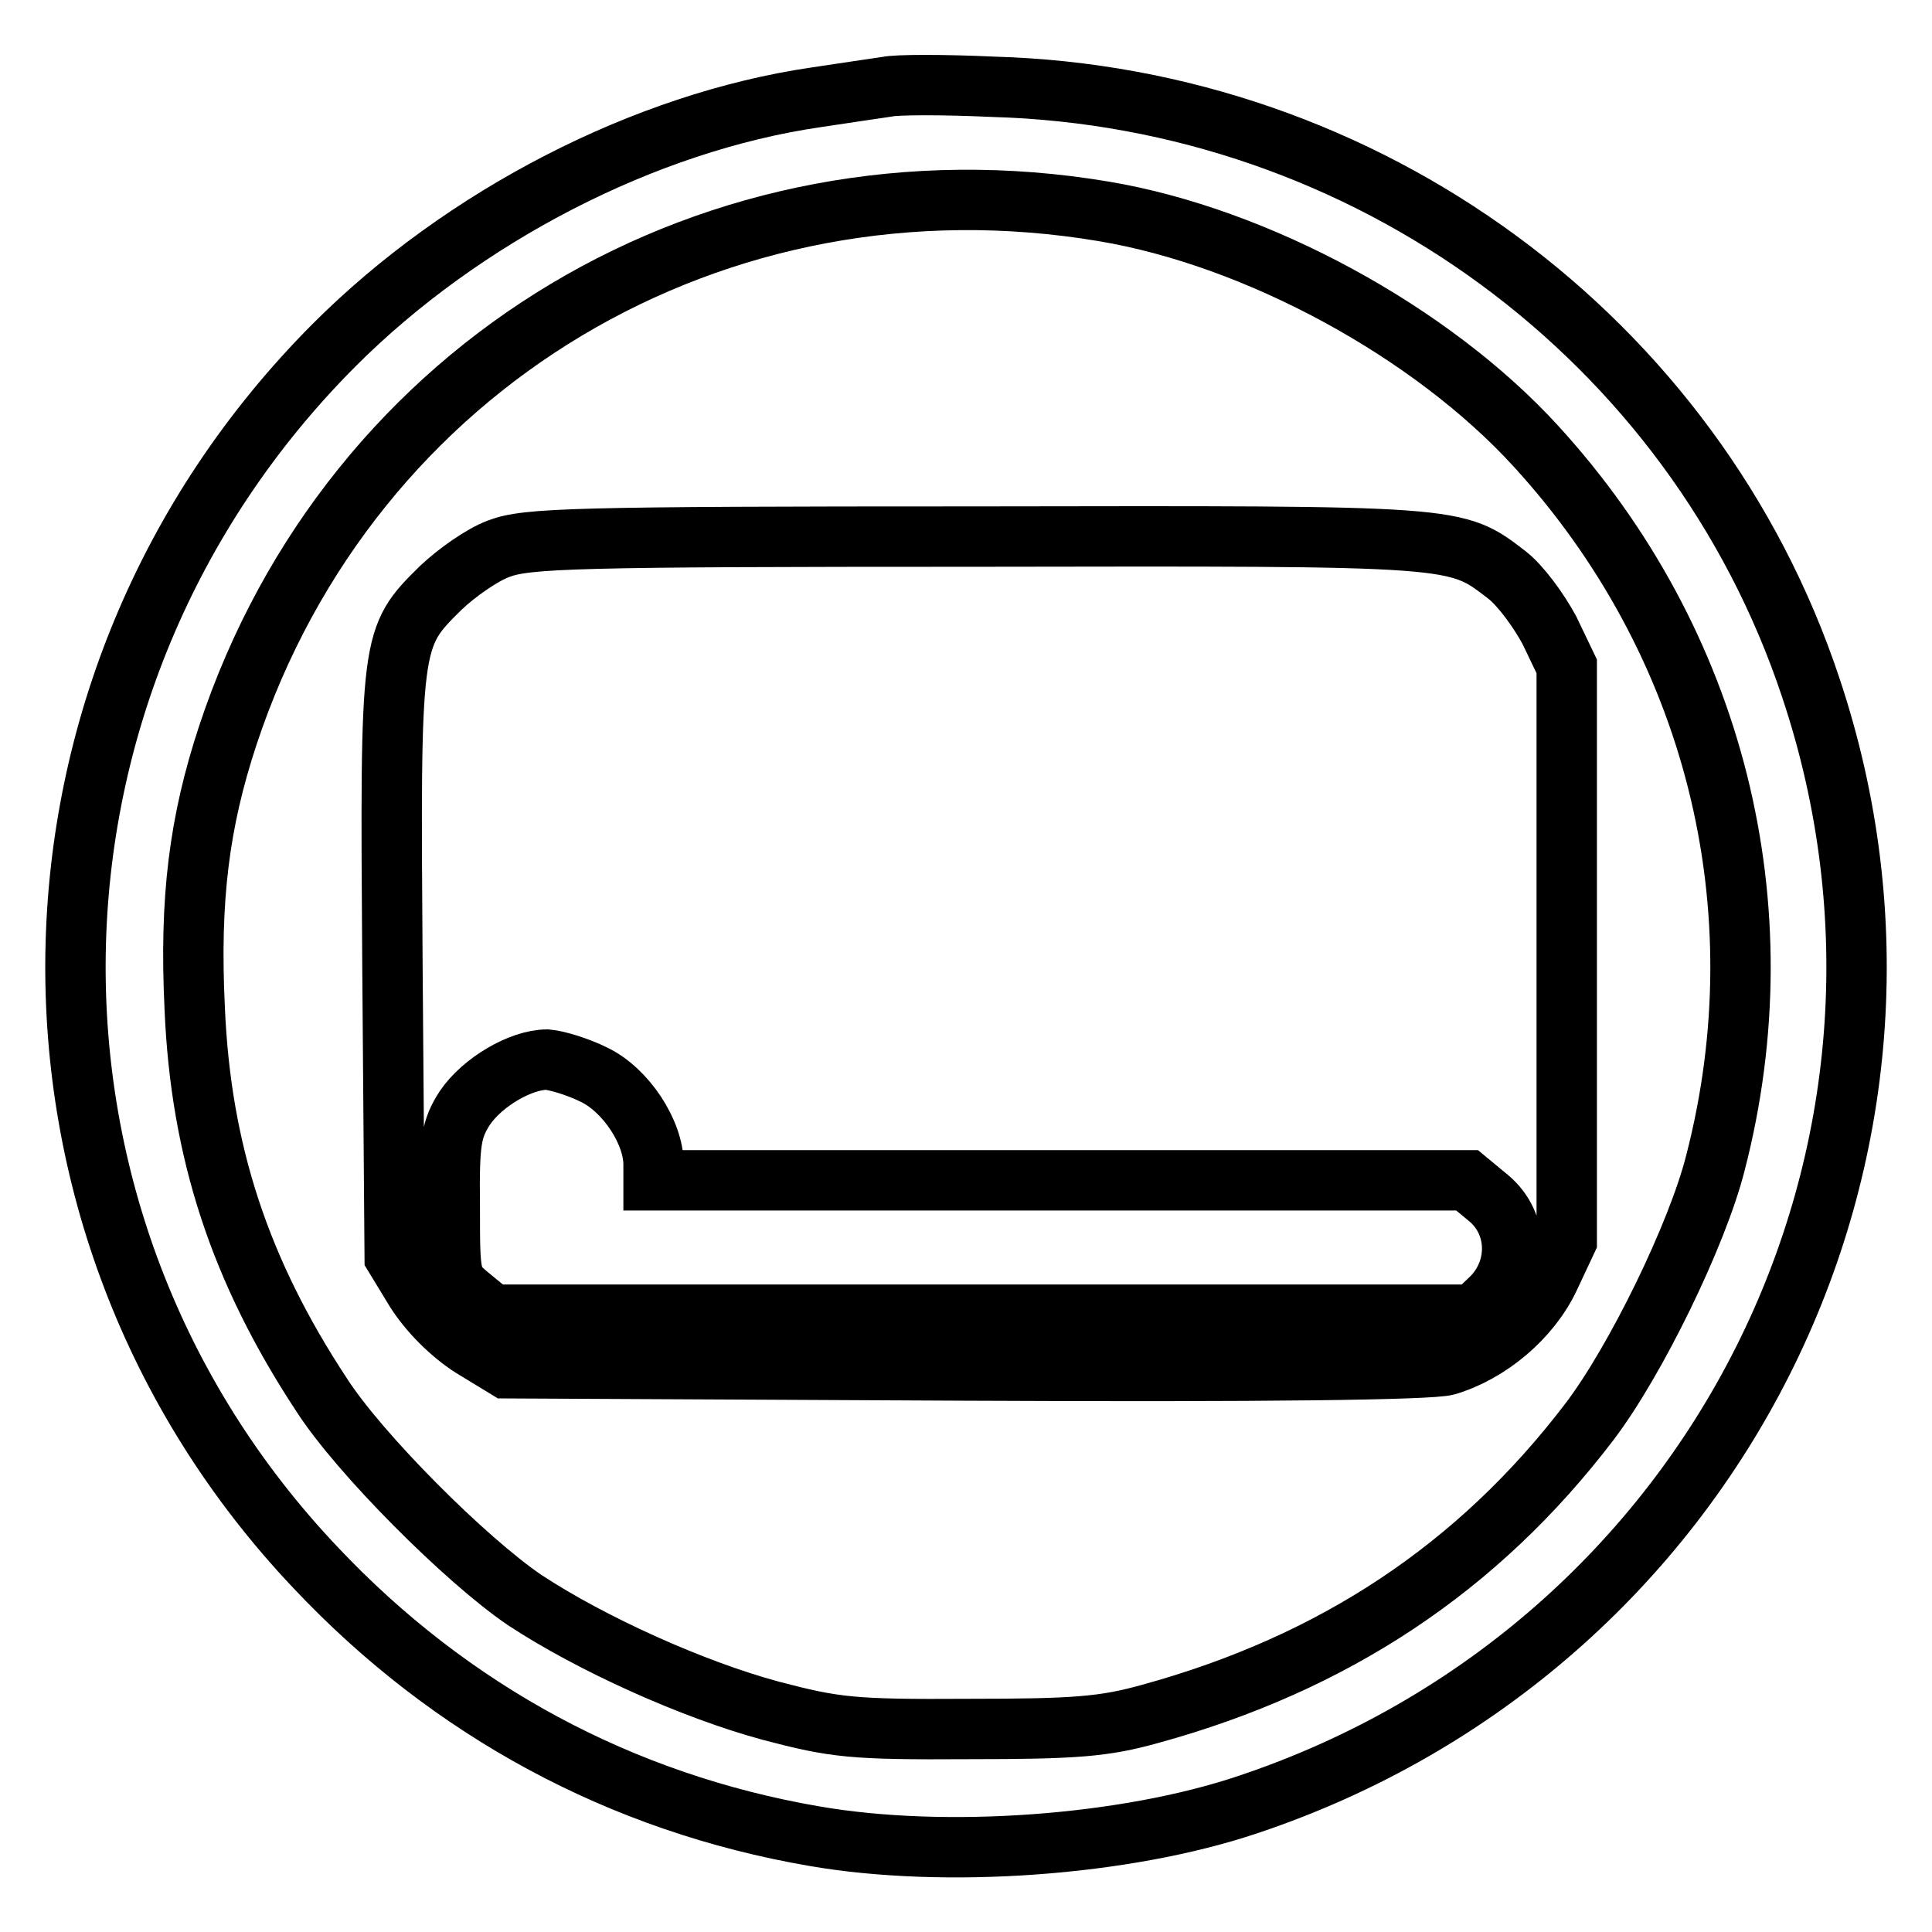
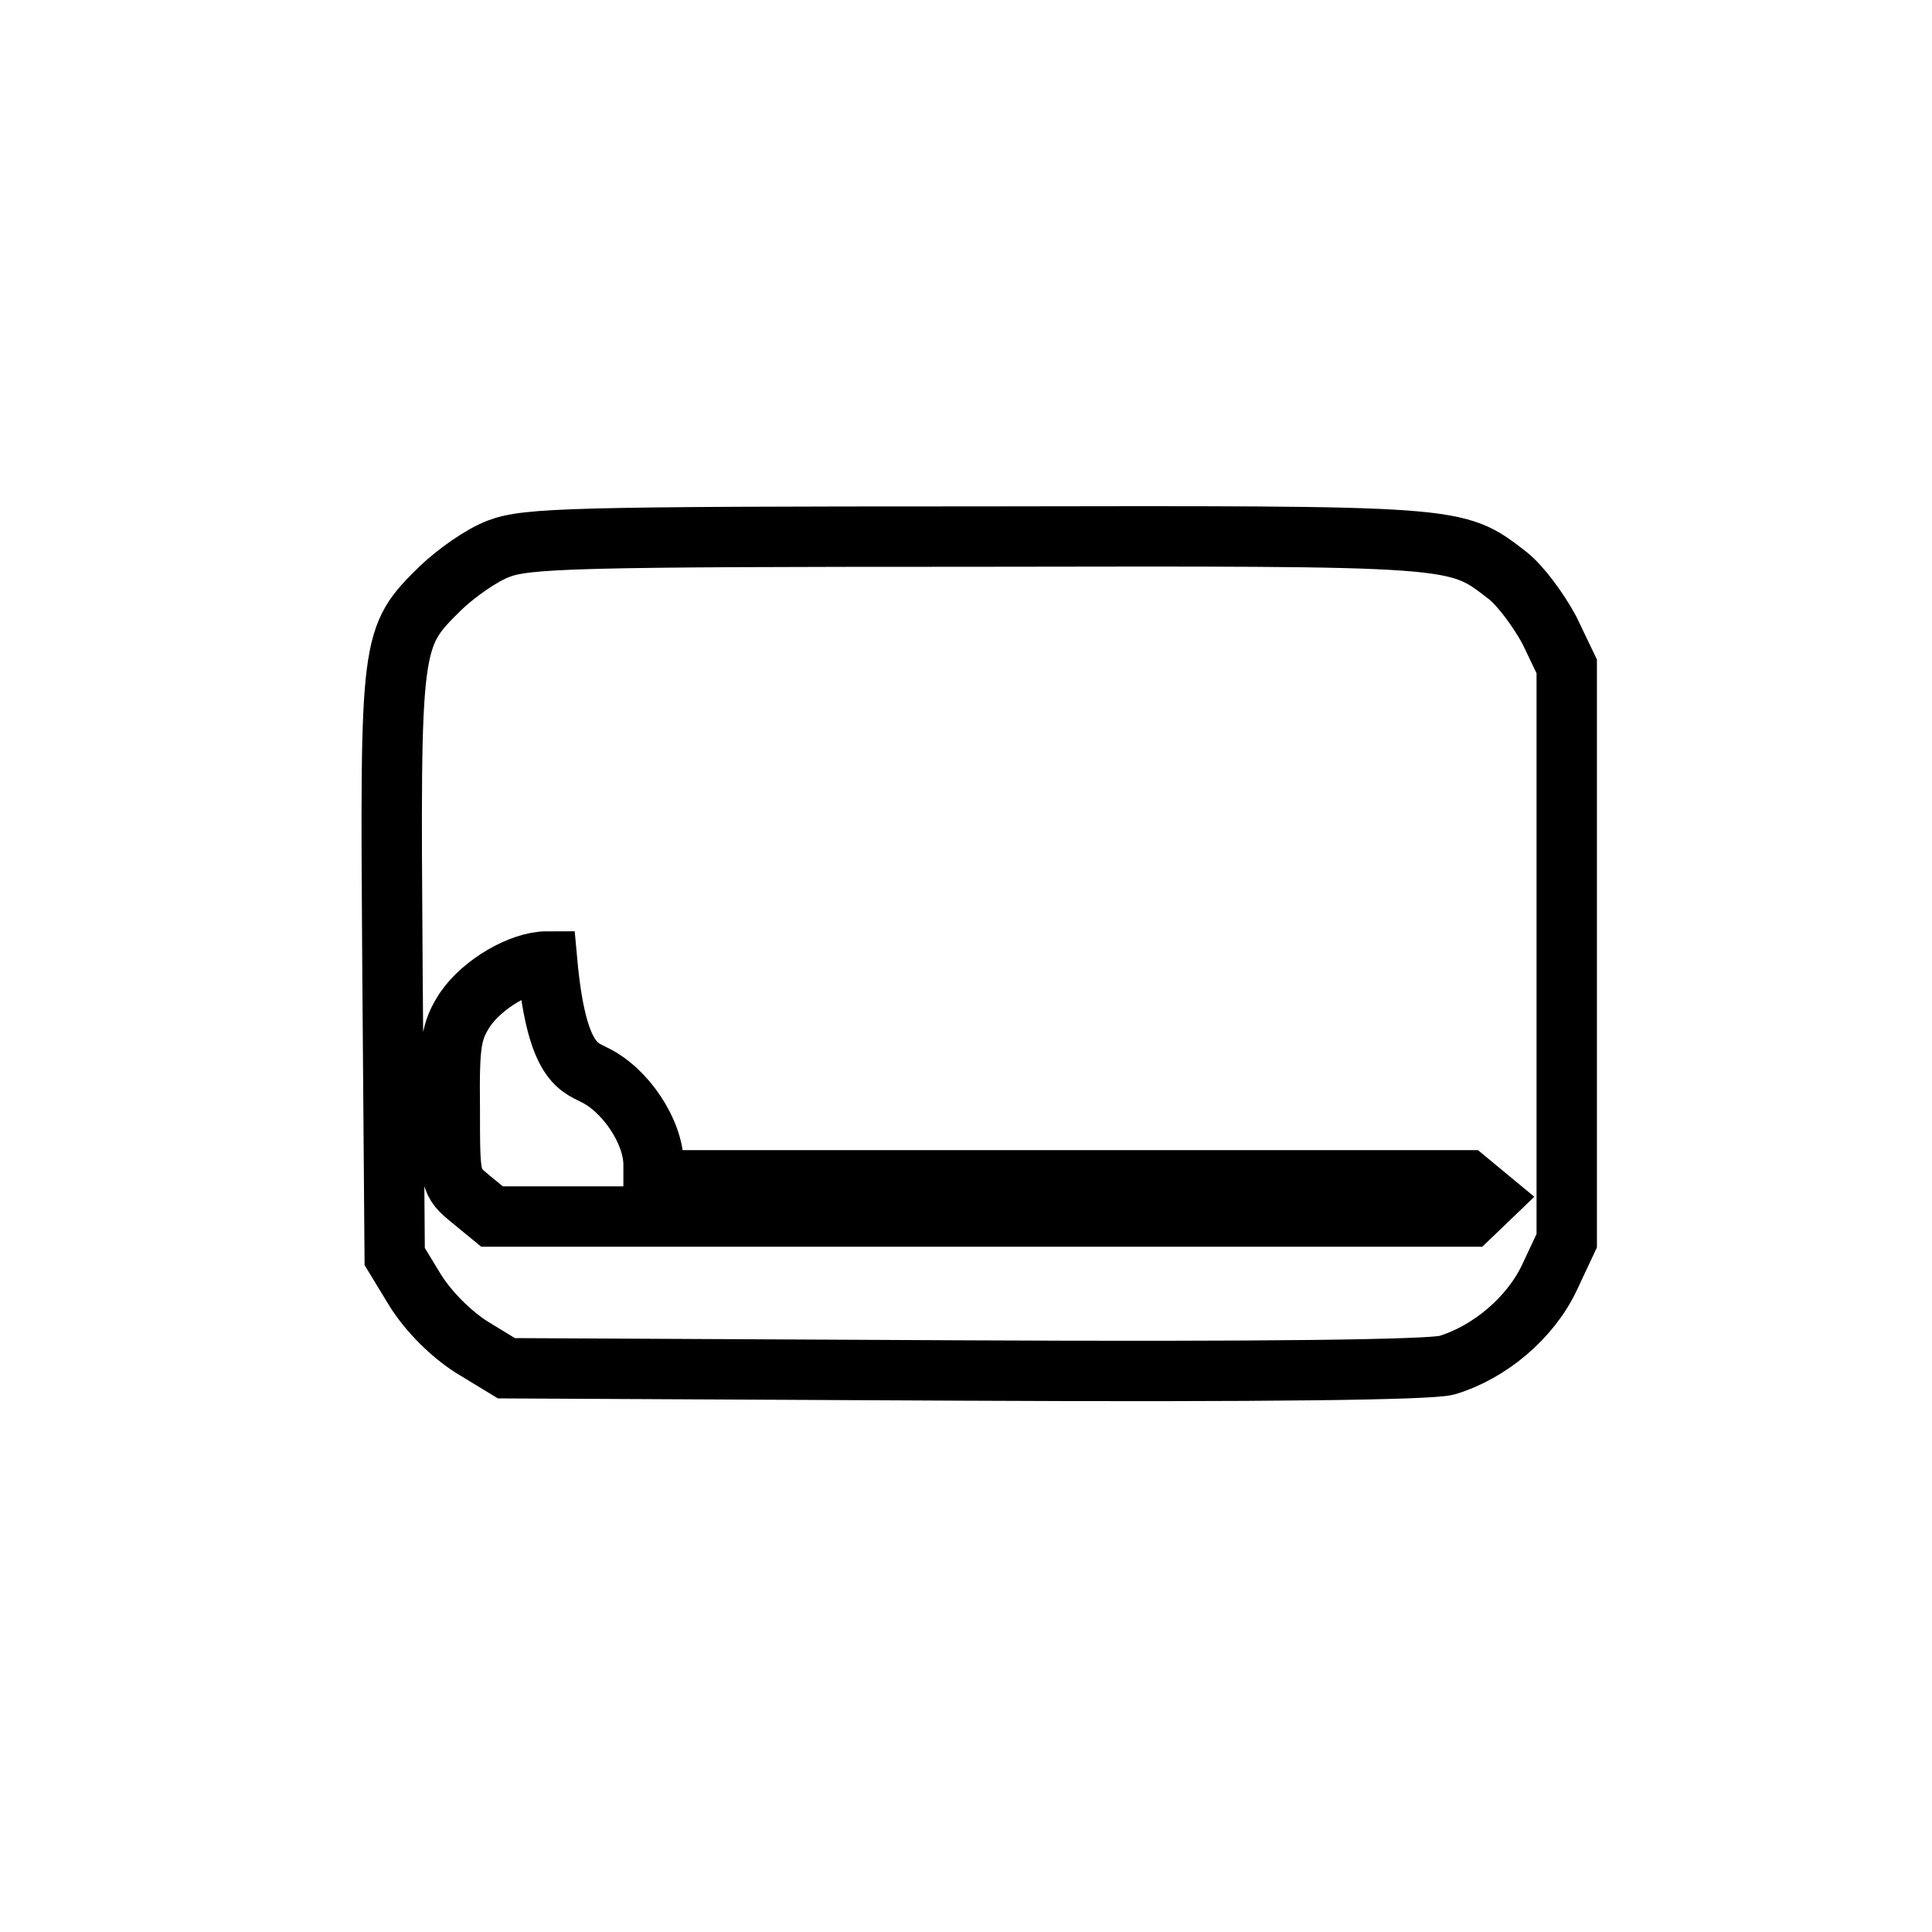
<svg xmlns="http://www.w3.org/2000/svg" version="1.1" x="0px" y="0px" viewBox="0 0 256 256" enable-background="new 0 0 256 256" xml:space="preserve">
  <g>
    <g>
-       <path stroke-width="8" fill-opacity="0" stroke="#000000" d="M117.5,11.5c-1.3,0.2-5.5,0.8-9.4,1.4c-22.6,3.3-46.7,15.7-63.8,32.8C-0.4,90.5-1.6,161.9,41.8,207.7  c17.9,19,40.5,31.2,66.1,35.6c17.3,3,41.2,1.3,57.5-4.2c61.9-20.7,95.1-86.7,74.5-148.1c-15.4-46.2-58.8-78.1-108.3-79.5  C125.1,11.2,118.8,11.2,117.5,11.5z M146.2,28c20.4,3.4,43.5,16,57.3,31.1c23.7,25.9,32.6,61,23.8,95  c-2.4,9.5-10.6,26.3-16.7,34.3c-14.7,19.3-33.8,32-58.2,38.7c-6.1,1.7-9.9,2-24.1,2c-15.4,0.1-17.7-0.2-26.1-2.4  c-10.4-2.8-23.9-8.9-32.7-14.7c-7.8-5.3-21.9-19.4-26.9-27.2c-10.8-16.4-16-32.2-16.8-51.2c-0.7-14.5,0.6-24.7,4.4-36.2  C46.5,48.2,94.9,19.4,146.2,28z" />
-       <path stroke-width="8" fill-opacity="0" stroke="#000000" d="M66.1,72.7c-2.2,0.8-5.6,3.2-7.7,5.2c-6.7,6.6-6.7,6.7-6.4,50l0.3,38.6l2.8,4.6c1.8,2.8,4.6,5.6,7.4,7.4  l4.6,2.8l60.6,0.3c40.2,0.2,61.8-0.1,64-0.7c5.7-1.7,11.1-6.3,13.6-11.6l2.3-4.9v-38.1v-38l-2.3-4.8c-1.4-2.6-3.8-5.9-5.6-7.3  c-6.9-5.3-6-5.2-70.3-5.1C76,71.1,69.8,71.3,66.1,72.7z M78.7,142.4c4.2,2,7.9,7.6,7.9,11.9v2.1h53.9h53.9l2.9,2.4  c3.9,3.3,4.1,9.2,0.5,13l-2.5,2.4h-65H65.2l-2.8-2.3c-2.8-2.3-2.8-2.4-2.8-12.1c-0.1-8.6,0.2-10.2,2-13c2.3-3.4,7.4-6.4,10.9-6.4  C73.7,140.5,76.5,141.3,78.7,142.4z" />
+       <path stroke-width="8" fill-opacity="0" stroke="#000000" d="M66.1,72.7c-2.2,0.8-5.6,3.2-7.7,5.2c-6.7,6.6-6.7,6.7-6.4,50l0.3,38.6l2.8,4.6c1.8,2.8,4.6,5.6,7.4,7.4  l4.6,2.8l60.6,0.3c40.2,0.2,61.8-0.1,64-0.7c5.7-1.7,11.1-6.3,13.6-11.6l2.3-4.9v-38.1v-38l-2.3-4.8c-1.4-2.6-3.8-5.9-5.6-7.3  c-6.9-5.3-6-5.2-70.3-5.1C76,71.1,69.8,71.3,66.1,72.7z M78.7,142.4c4.2,2,7.9,7.6,7.9,11.9v2.1h53.9h53.9l2.9,2.4  l-2.5,2.4h-65H65.2l-2.8-2.3c-2.8-2.3-2.8-2.4-2.8-12.1c-0.1-8.6,0.2-10.2,2-13c2.3-3.4,7.4-6.4,10.9-6.4  C73.7,140.5,76.5,141.3,78.7,142.4z" />
    </g>
  </g>
</svg>